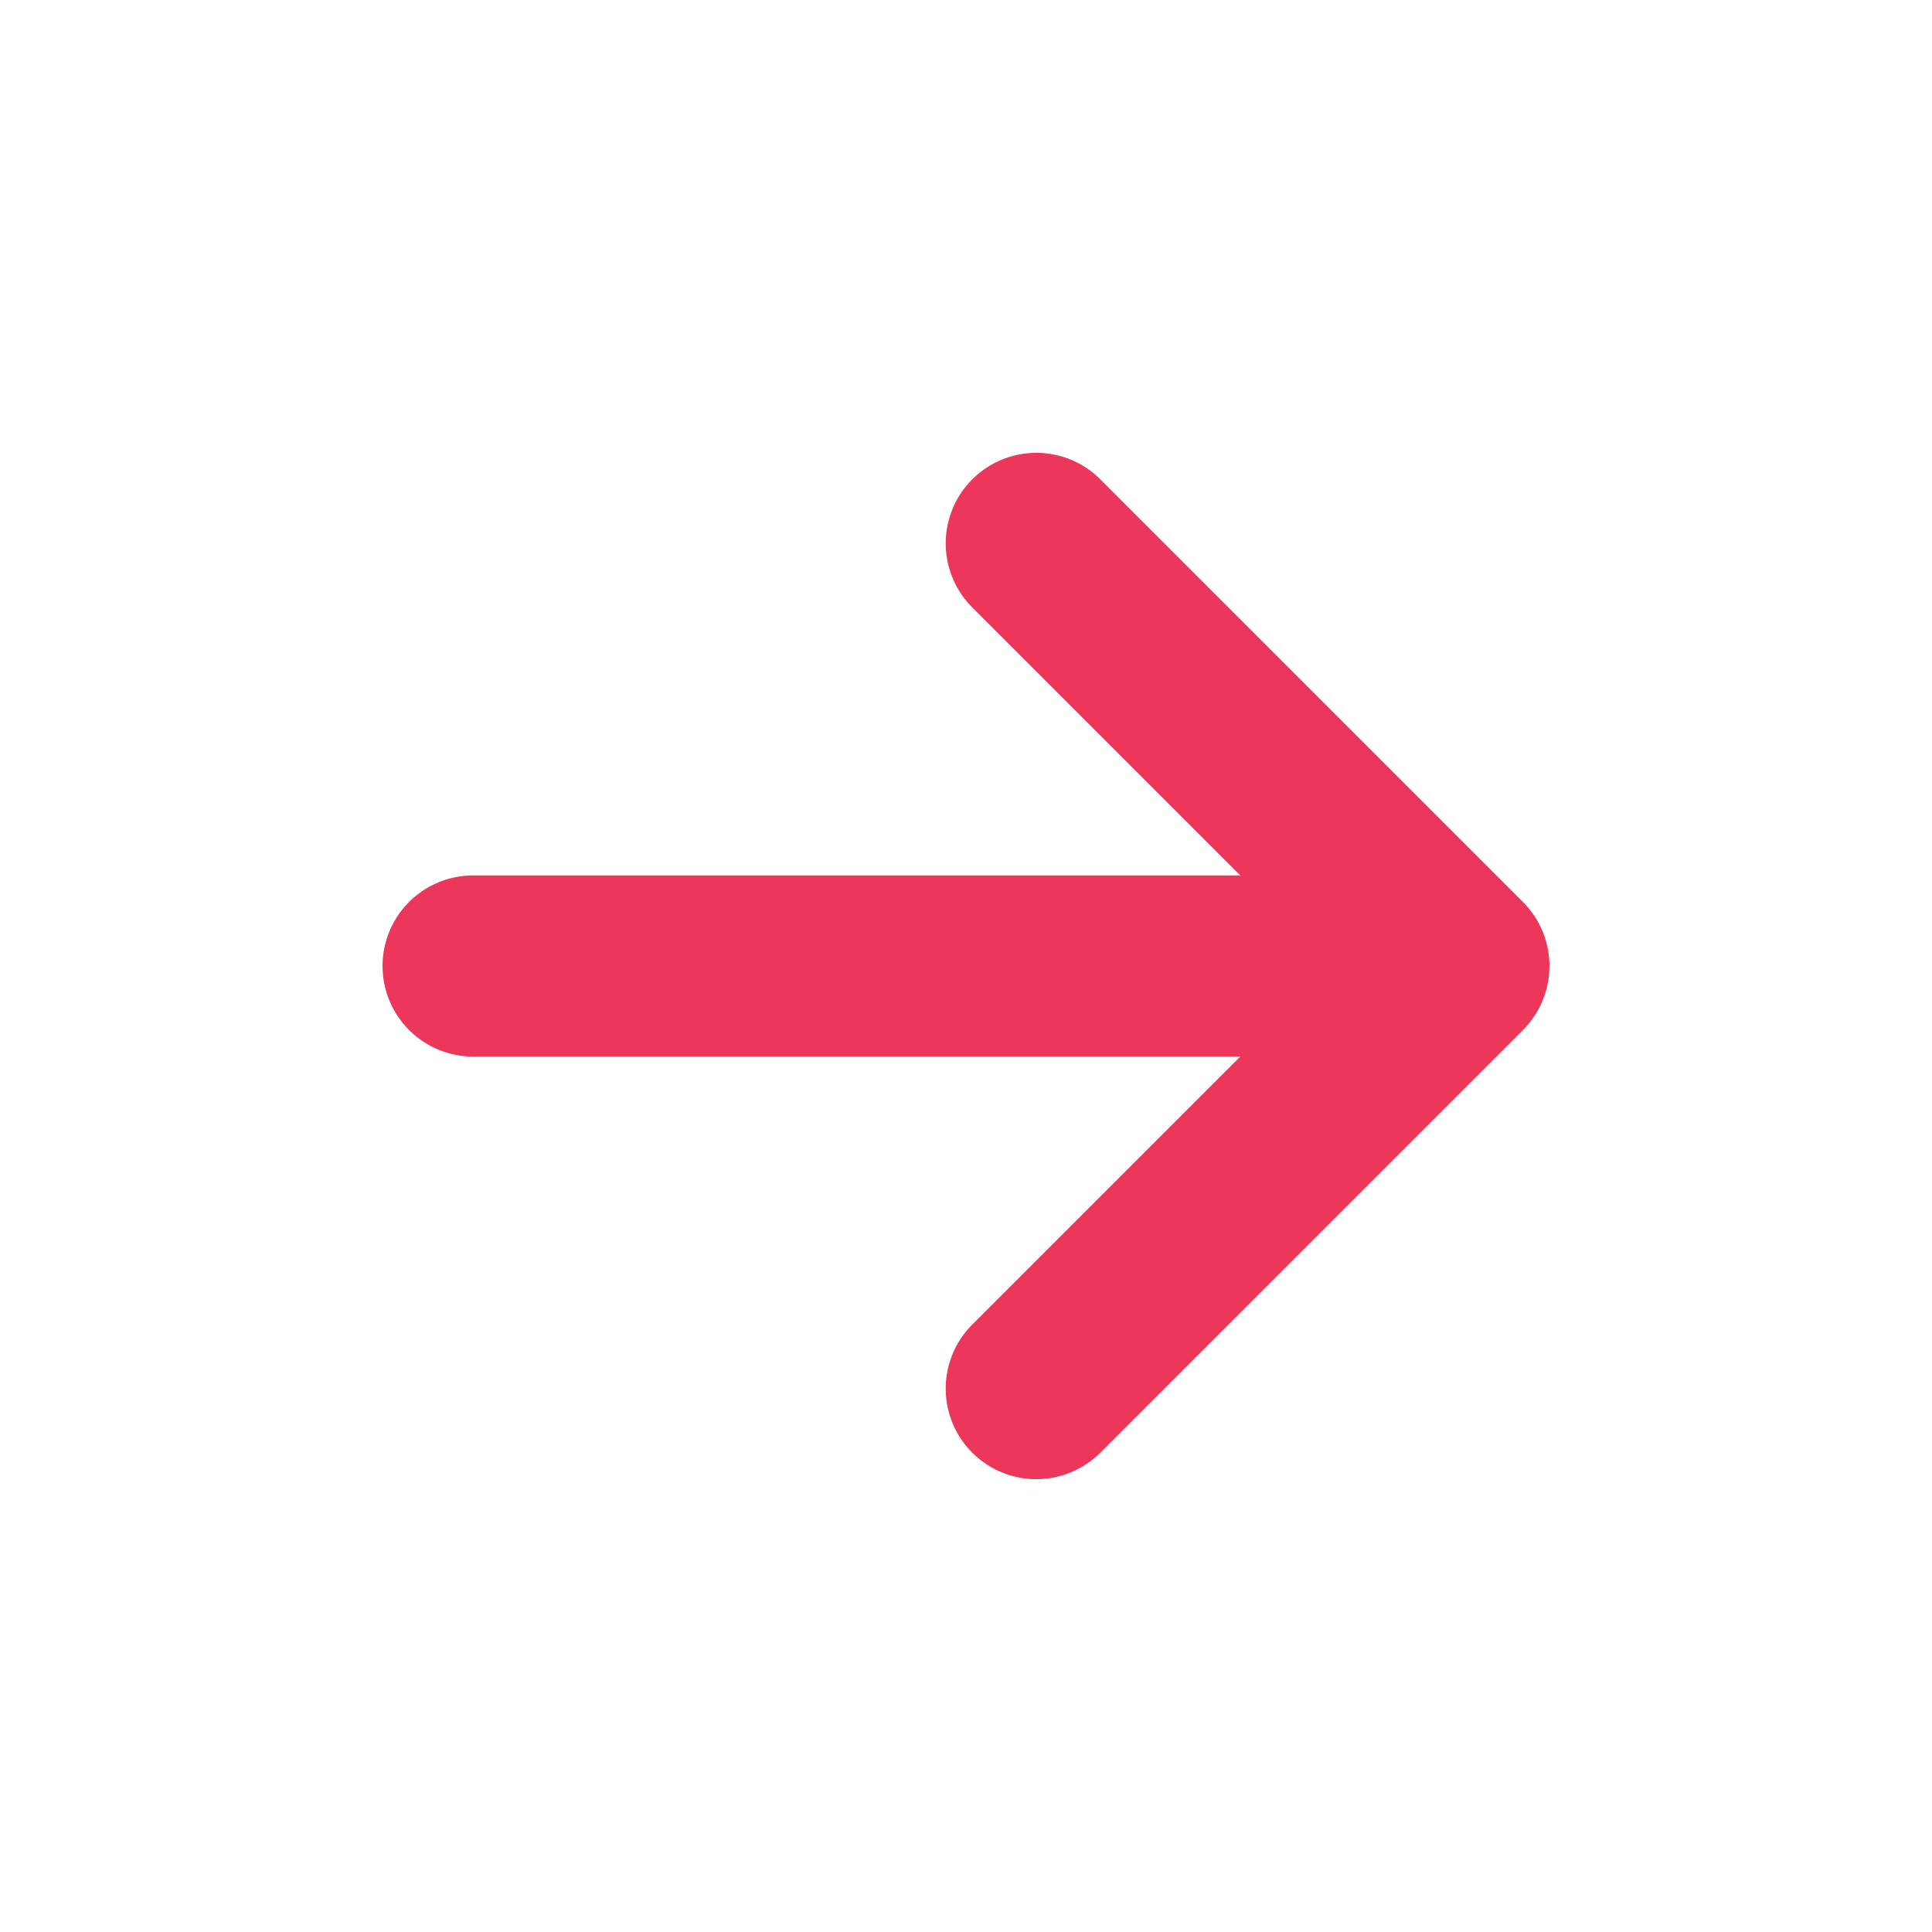
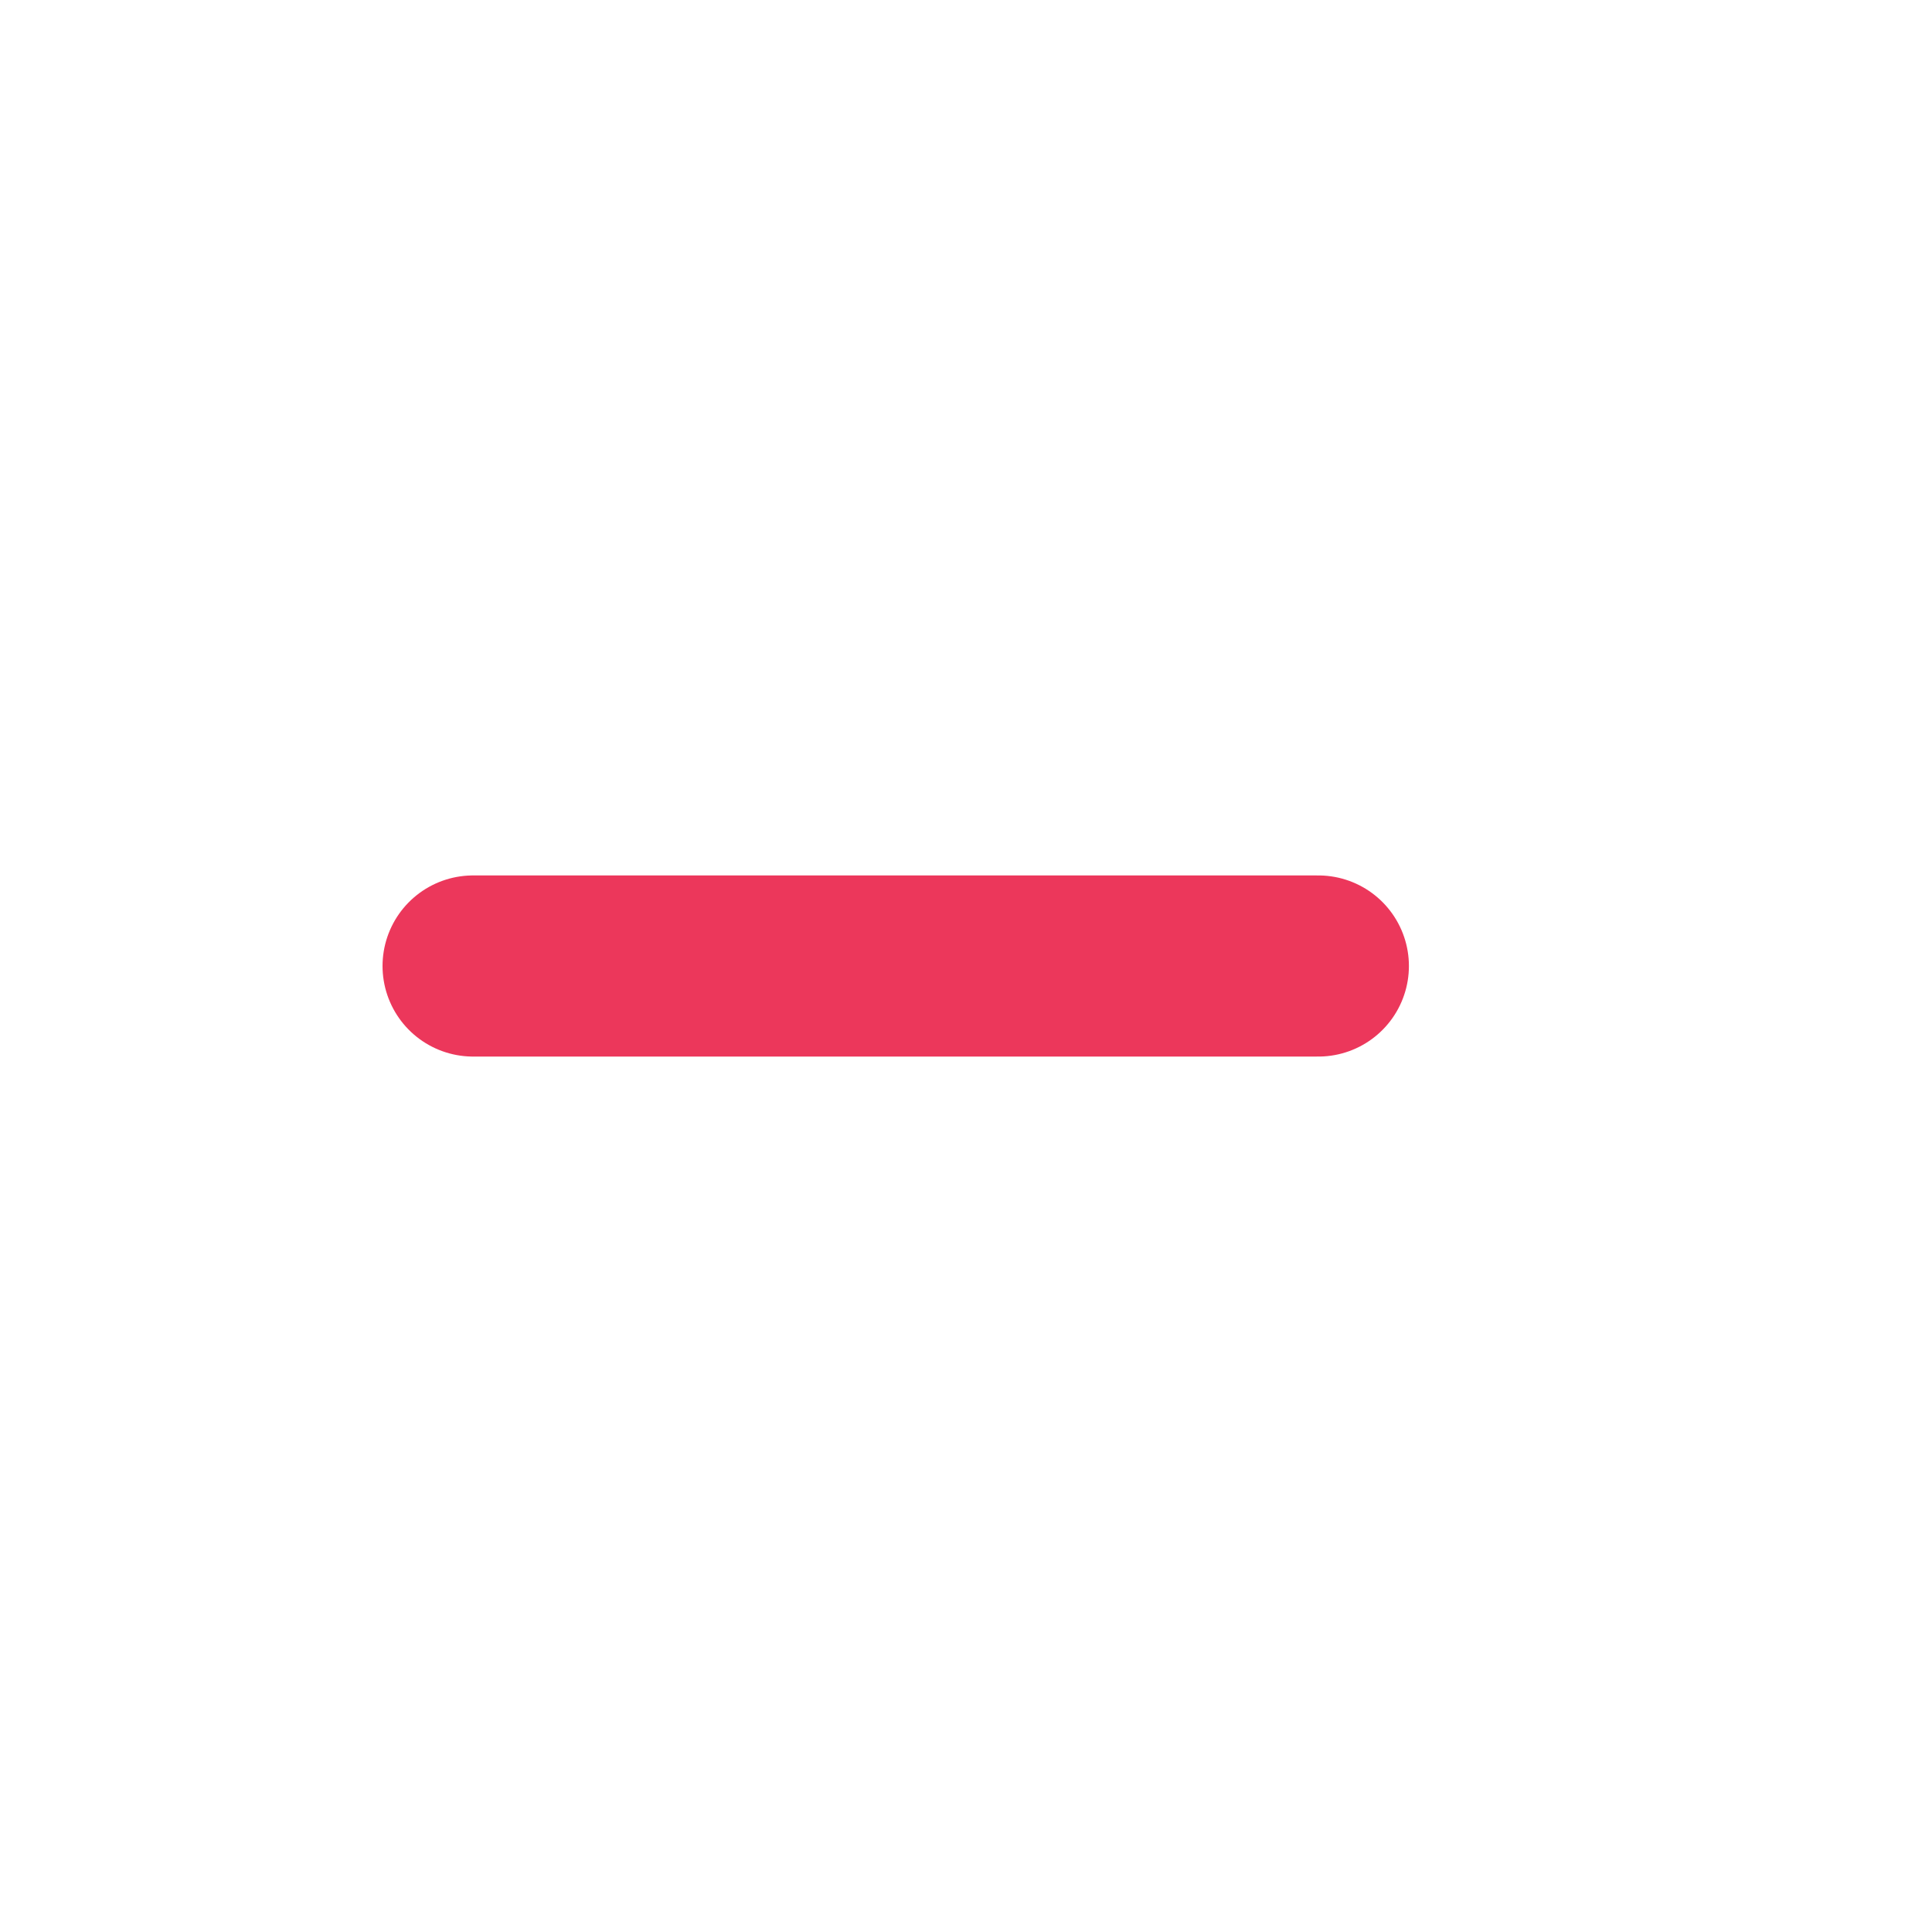
<svg xmlns="http://www.w3.org/2000/svg" width="16" height="16" viewBox="0 0 16 16" fill="none">
  <path d="M3.918 8H10.918" stroke="#EC375B" stroke-width="1.5" stroke-linecap="round" stroke-linejoin="round" />
-   <path d="M8.582 11.5L12.082 8L8.582 4.5" stroke="#EC375B" stroke-width="1.5" stroke-linecap="round" stroke-linejoin="round" />
</svg>